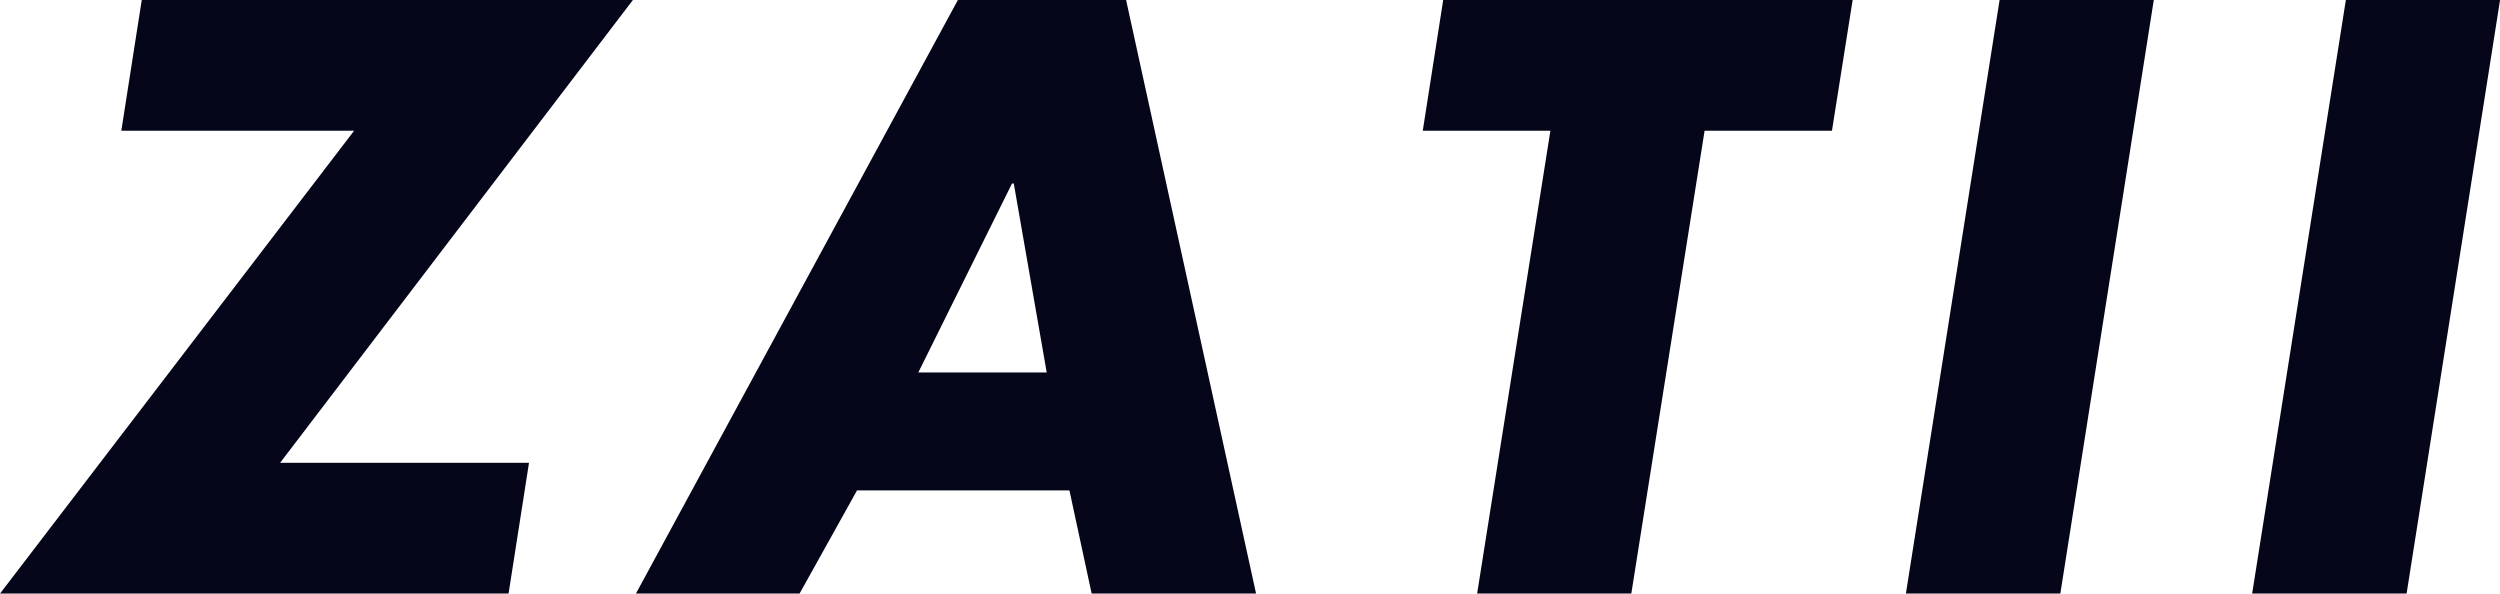
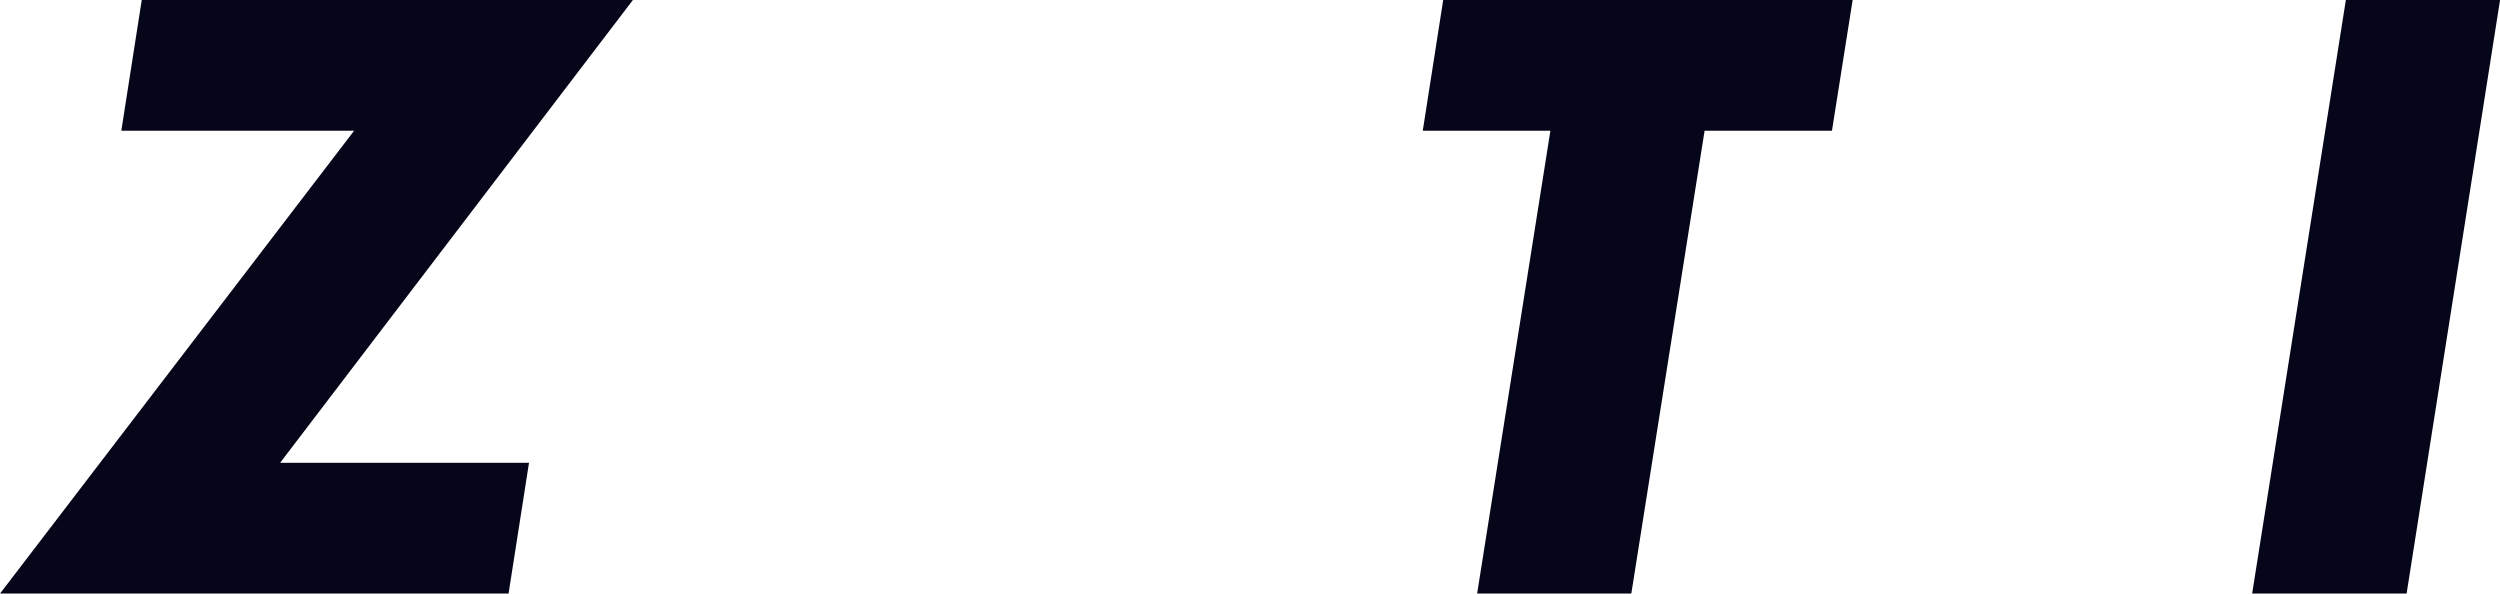
<svg xmlns="http://www.w3.org/2000/svg" zoomAndPan="magnify" preserveAspectRatio="xMidYMid meet" viewBox="108.05 164.27 153.02 36.33">
  <defs />
  <g id="7a13054c24">
    <g style="fill:#05061a;fill-opacity:1;">
      <g transform="translate(107.523, 200.598)">
        <path style="stroke:none" d="M 39.266 -36.328 L 17.672 -8 L 32.906 -8 L 31.656 0 L 0.531 0 L 22.203 -28.328 L 7.953 -28.328 L 9.203 -36.328 Z M 39.266 -36.328 " />
      </g>
    </g>
    <g style="fill:#05061a;fill-opacity:1;">
      <g transform="translate(147.164, 200.598)">
-         <path style="stroke:none" d="M 29.812 -36.328 L 37.766 0 L 27.703 0 L 26.344 -6.312 L 13.344 -6.312 L 9.828 0 L -0.188 0 L 19.516 -36.328 Z M 17.094 -13.531 L 24.953 -13.531 L 22.938 -25.094 L 22.828 -25.094 Z M 17.094 -13.531 " />
-       </g>
+         </g>
    </g>
    <g style="fill:#05061a;fill-opacity:1;">
      <g transform="translate(190.369, 200.598)">
        <path style="stroke:none" d="M 31.078 -36.328 L 29.812 -28.328 L 22.016 -28.328 L 17.531 0 L 8.094 0 L 12.578 -28.328 L 4.766 -28.328 L 6.016 -36.328 Z M 31.078 -36.328 " />
      </g>
    </g>
    <g style="fill:#05061a;fill-opacity:1;">
      <g transform="translate(221.629, 200.598)">
-         <path style="stroke:none" d="M 18.25 -36.328 L 12.531 0 L 3.078 0 L 8.812 -36.328 Z M 18.25 -36.328 " />
-       </g>
+         </g>
    </g>
    <g style="fill:#05061a;fill-opacity:1;">
      <g transform="translate(242.823, 200.598)">
        <path style="stroke:none" d="M 18.25 -36.328 L 12.531 0 L 3.078 0 L 8.812 -36.328 Z M 18.25 -36.328 " />
      </g>
    </g>
  </g>
</svg>